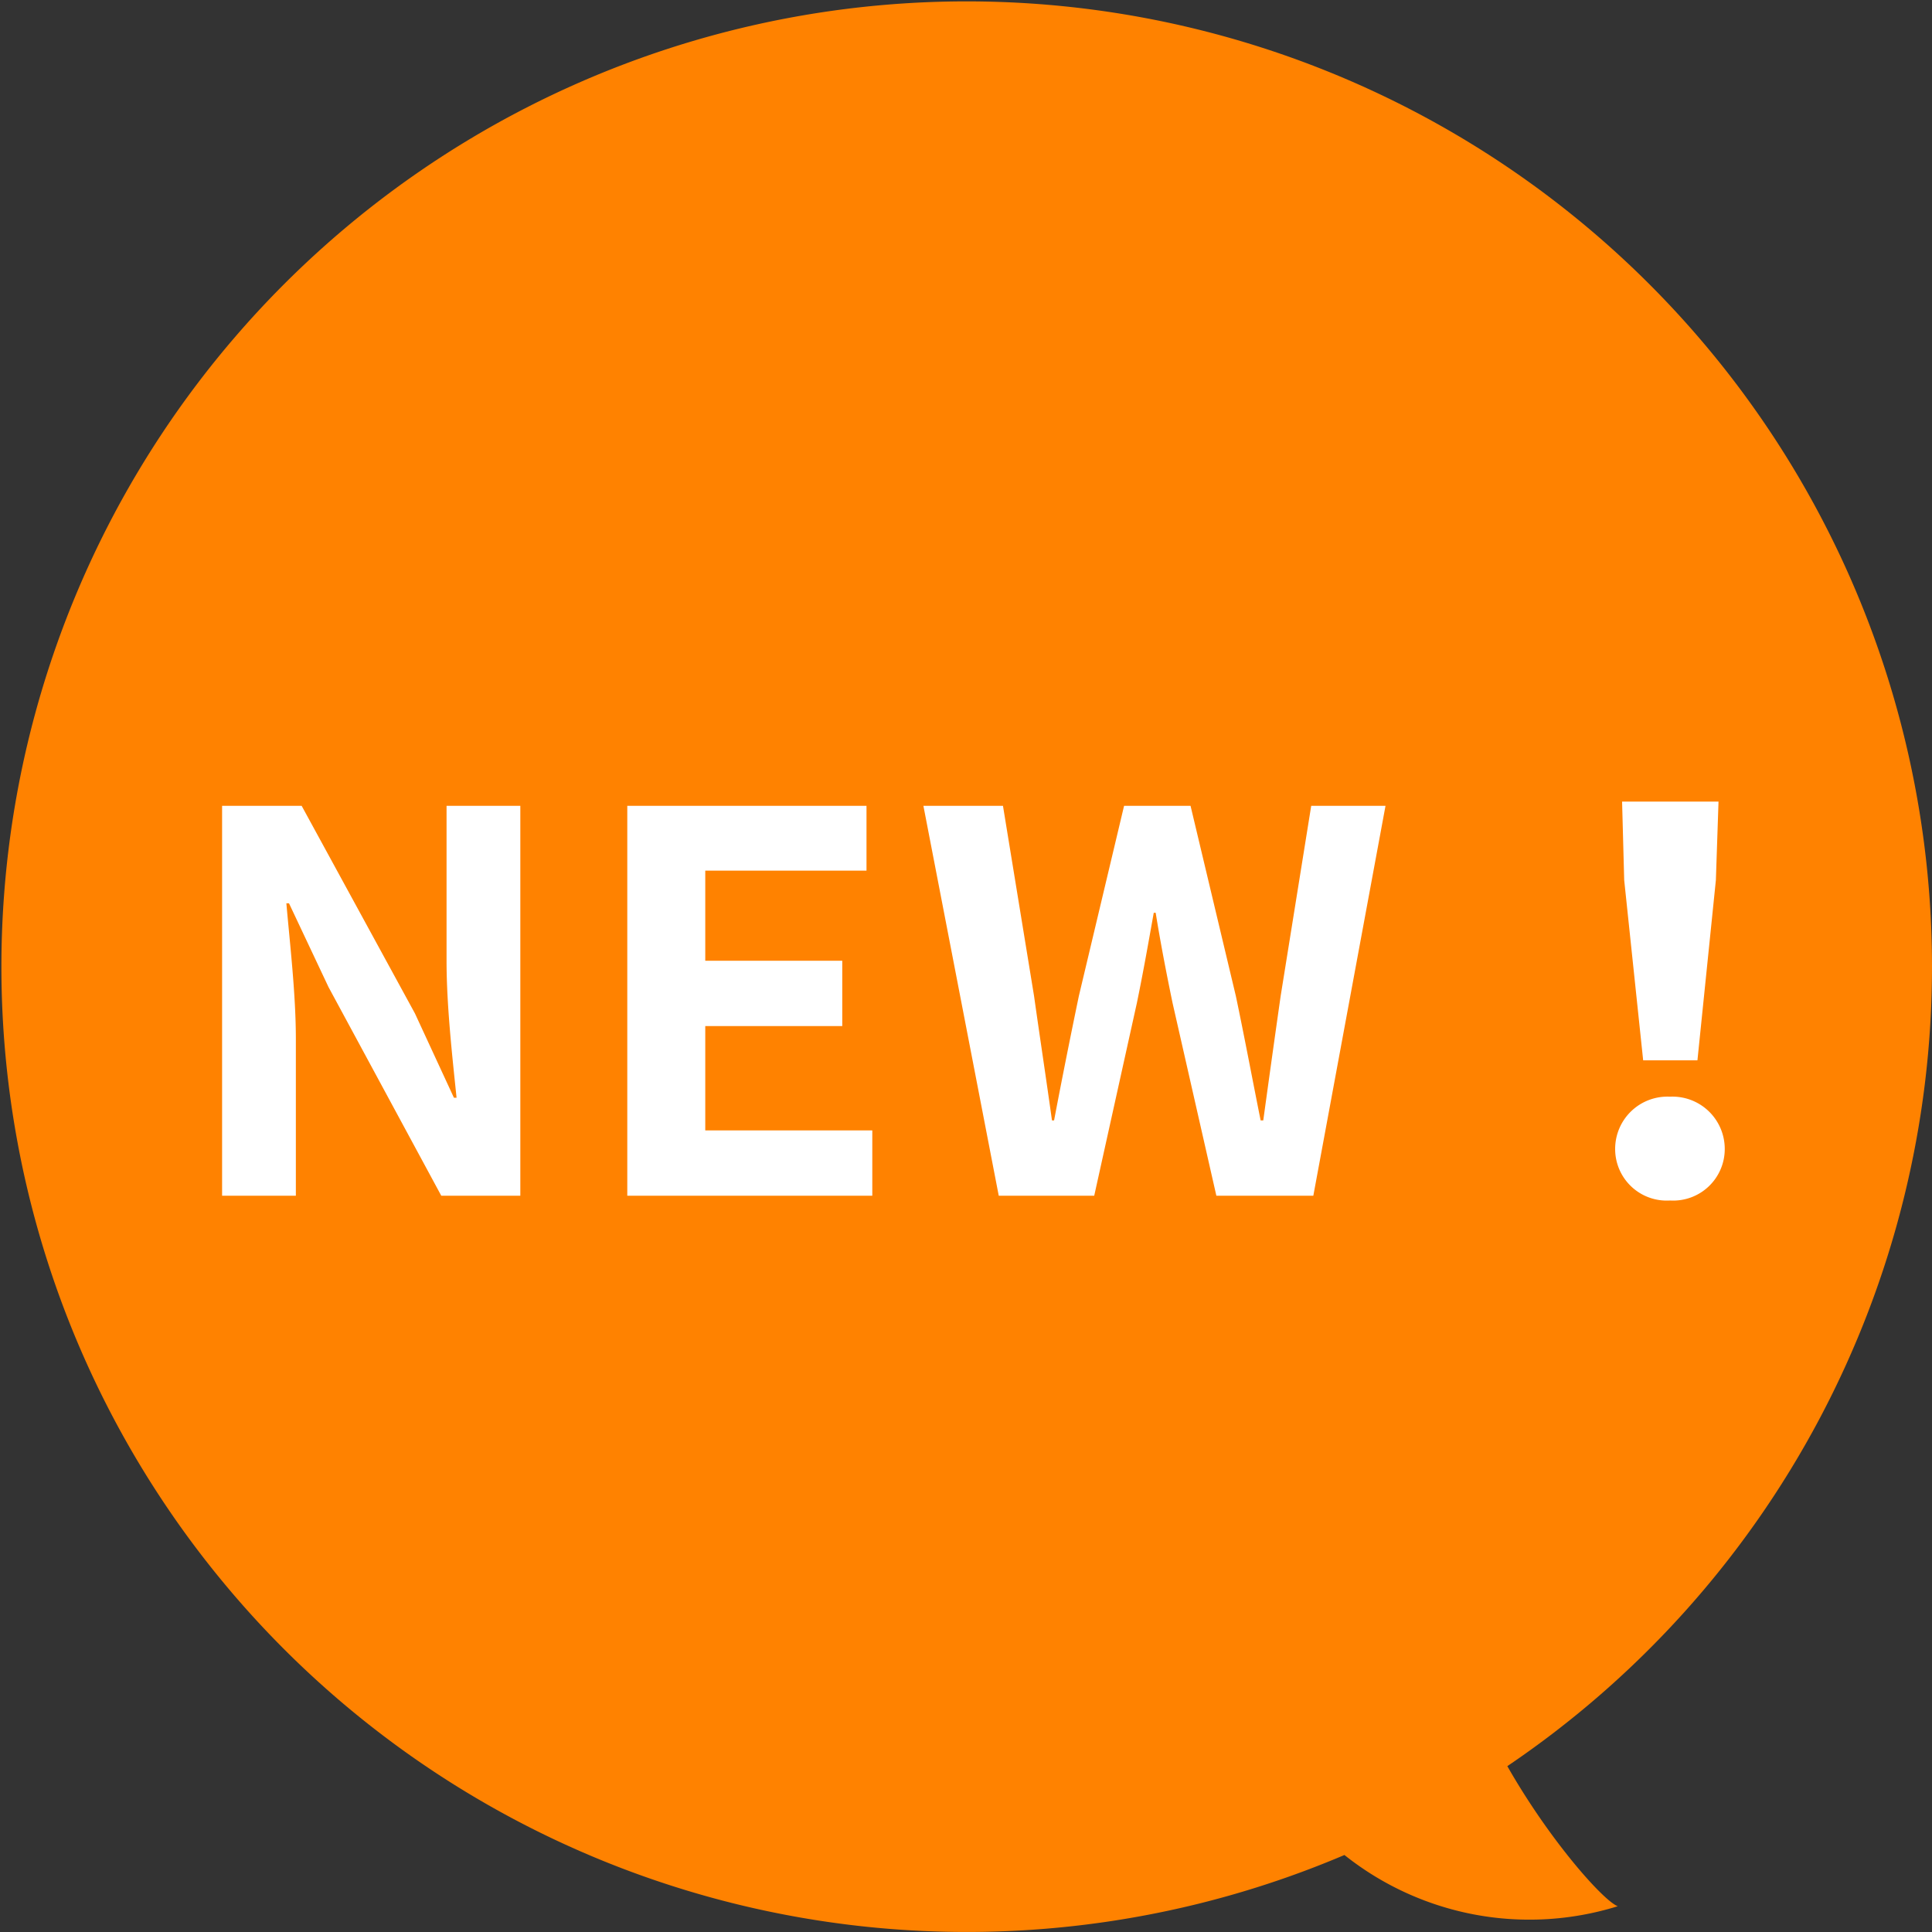
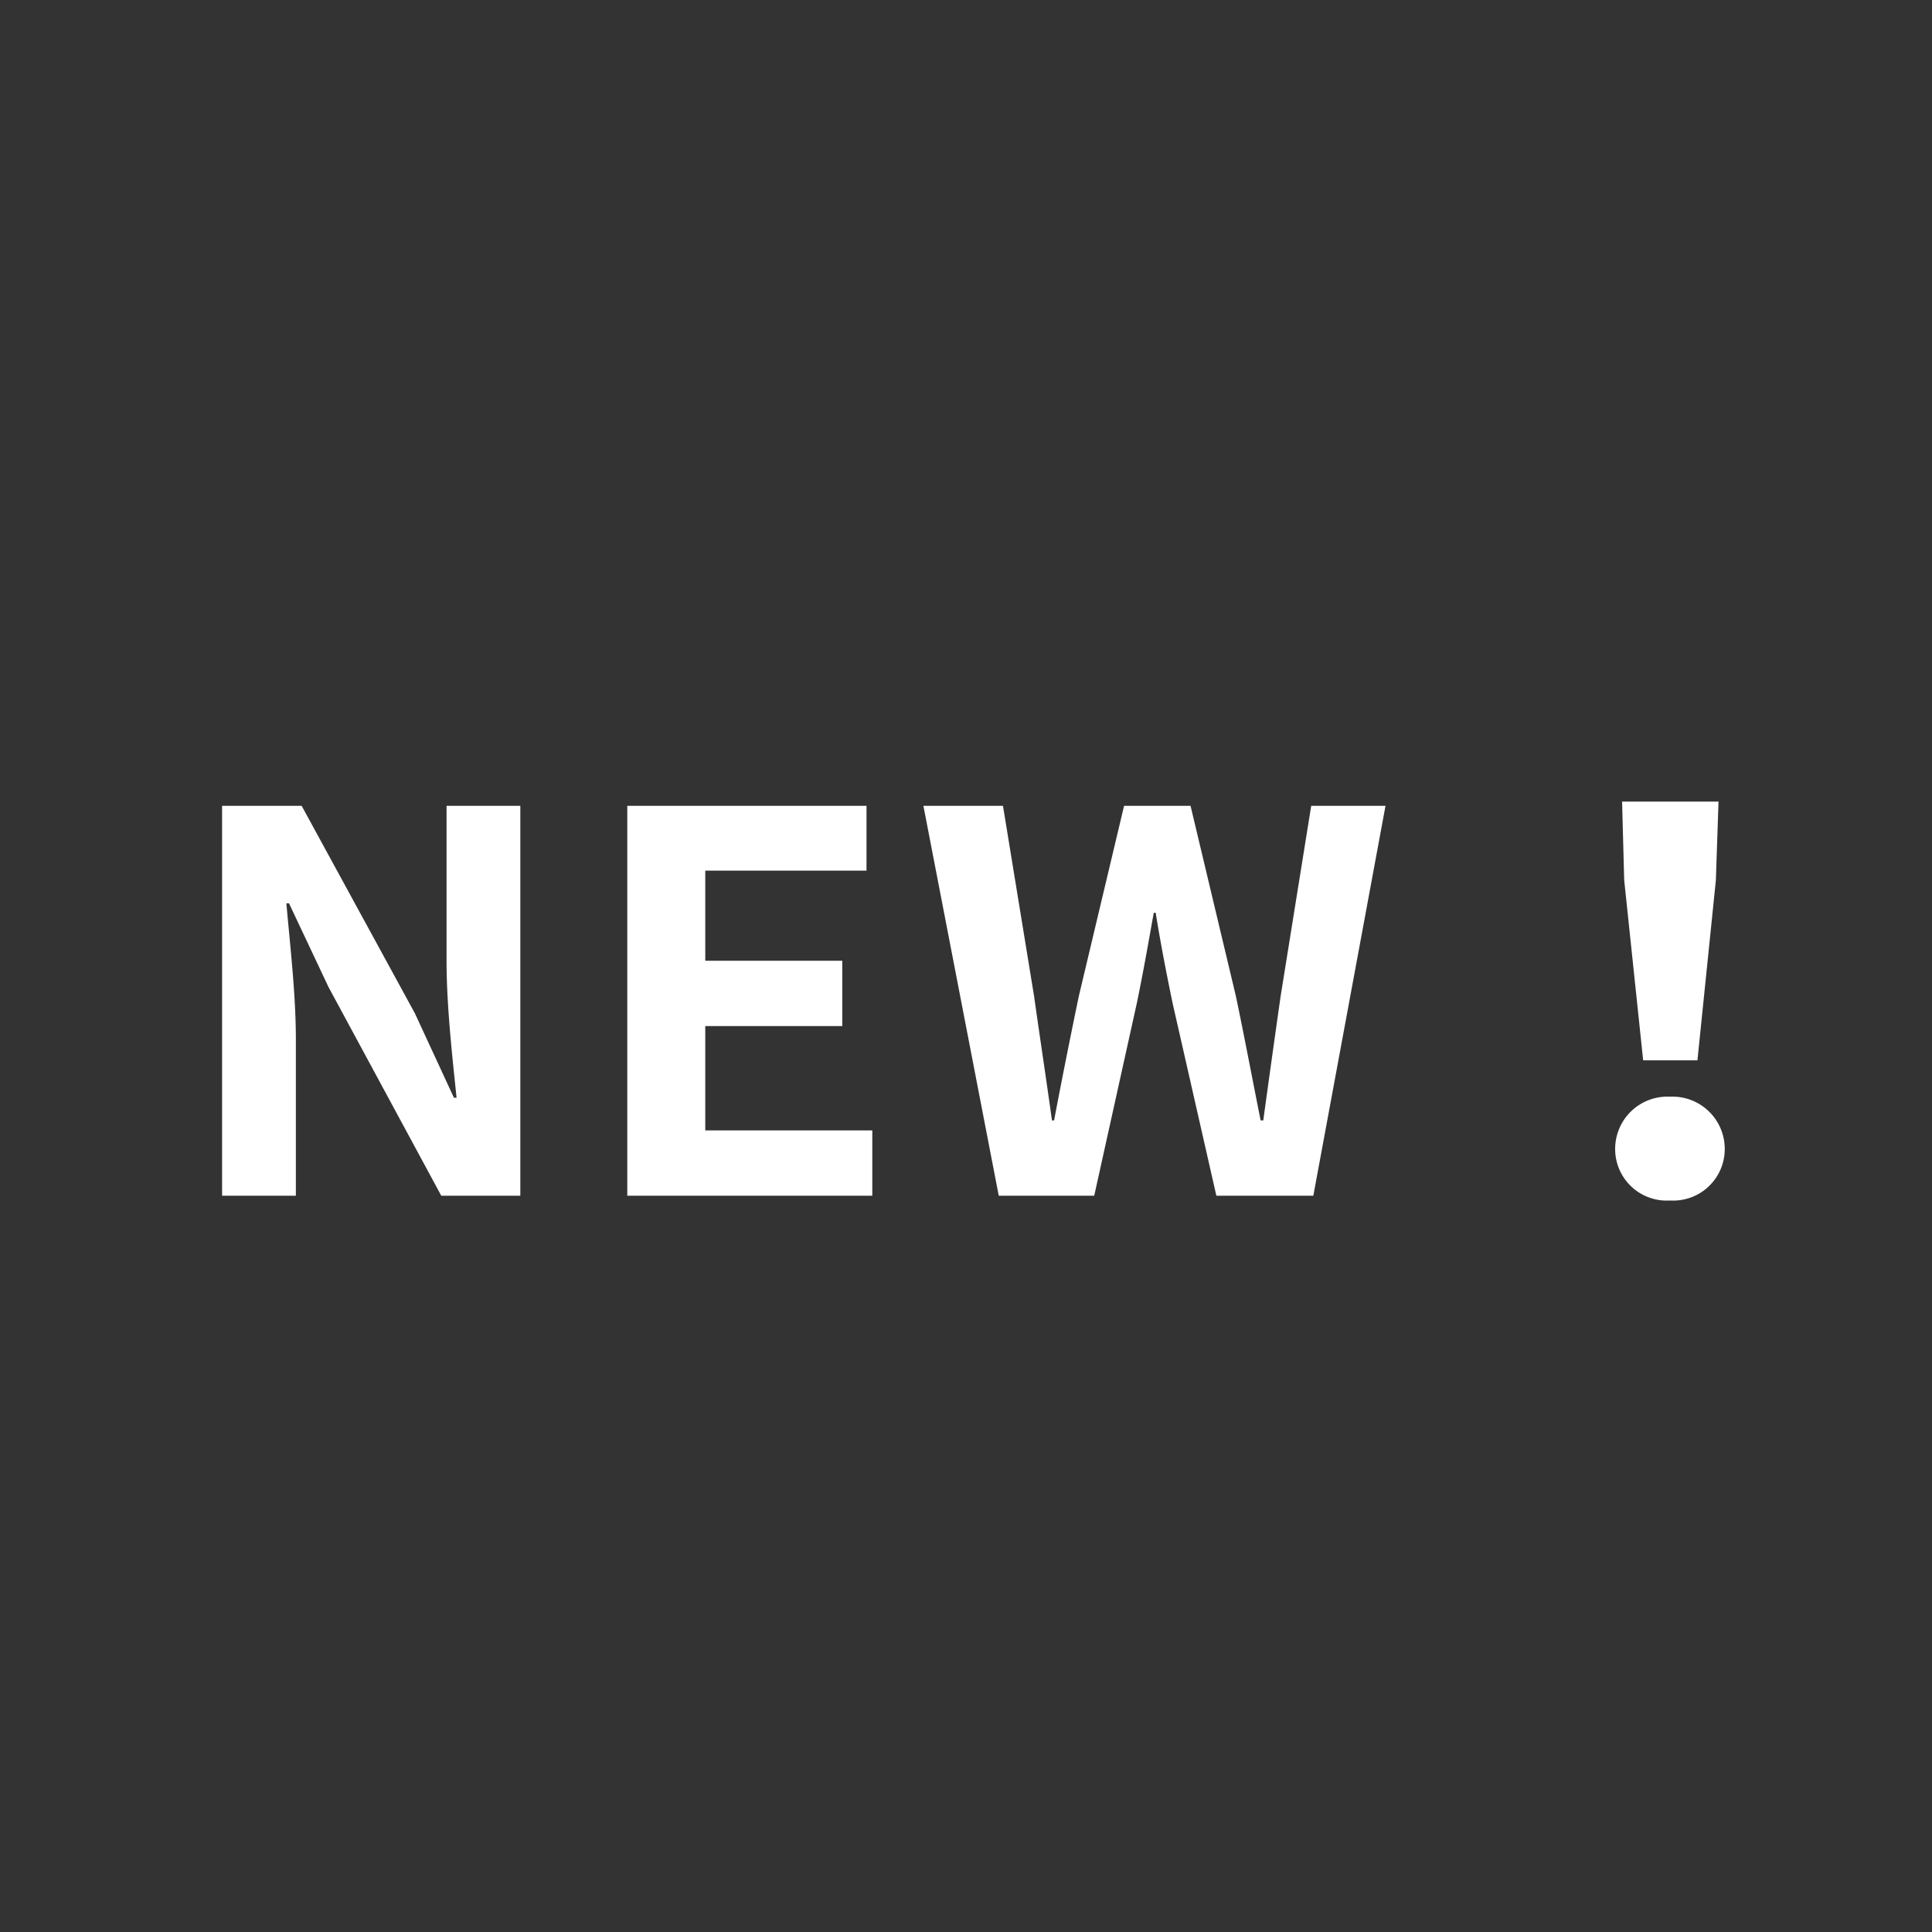
<svg xmlns="http://www.w3.org/2000/svg" width="110" height="110" viewBox="0 0 110 110">
  <rect x="0" y="0" width="110" height="110" fill="#333333" stroke="none" />
  <defs>
    <clipPath id="clip-path">
      <rect id="長方形_4114" data-name="長方形 4114" width="110" height="110" fill="#ff8200" />
    </clipPath>
  </defs>
  <g id="グループ_5735" data-name="グループ 5735" transform="translate(-472.246 -3115)">
    <g id="グループ_153" data-name="グループ 153" transform="translate(472.246 3115)">
      <g id="グループ_152" data-name="グループ 152" clip-path="url(#clip-path)">
-         <path id="パス_28" data-name="パス 28" d="M110,55a54.96,54.96,0,1,0-33.454,50.617,16.909,16.909,0,0,0,15.561,2.917c-.826-.318-3.876-3.743-6.286-7.976A54.942,54.942,0,0,0,110,55" transform="translate(0 -0.001)" fill="#ff8200" />
-       </g>
+         </g>
    </g>
    <path id="pc_H3" d="M-47.355,0h4.2V-8.91c0-2.55-.33-5.34-.54-7.74h.15l2.25,4.77L-34.875,0h4.5V-22.2h-4.2v8.85c0,2.52.33,5.46.57,7.77h-.15l-2.22-4.8-6.45-11.82h-4.53Zm23.07,0h13.95V-3.72h-9.51V-9.66h7.8v-3.72h-7.8v-5.13h9.18V-22.2h-13.62Zm21.15,0H2.3l2.43-10.98c.36-1.74.66-3.45.96-5.13H5.8c.27,1.68.6,3.39.96,5.13L9.255,0h5.52l4.11-22.2h-4.23l-1.74,10.83c-.33,2.31-.66,4.68-.99,7.08h-.15c-.48-2.4-.93-4.8-1.41-7.08L7.785-22.2H4L1.425-11.37C.945-9.06.465-6.66.015-4.29h-.12c-.33-2.37-.69-4.74-1.02-7.08L-2.895-22.2h-4.53Zm36.69-7.71h3.09l1.05-10.26.15-4.47h-5.49l.12,4.47ZM35.085.27A2.935,2.935,0,0,0,38.2-2.67a2.976,2.976,0,0,0-3.12-2.97,2.976,2.976,0,0,0-3.12,2.97A2.935,2.935,0,0,0,35.085.27Z" transform="translate(532.246 3183.081)" fill="#fff" />
  </g>
</svg>